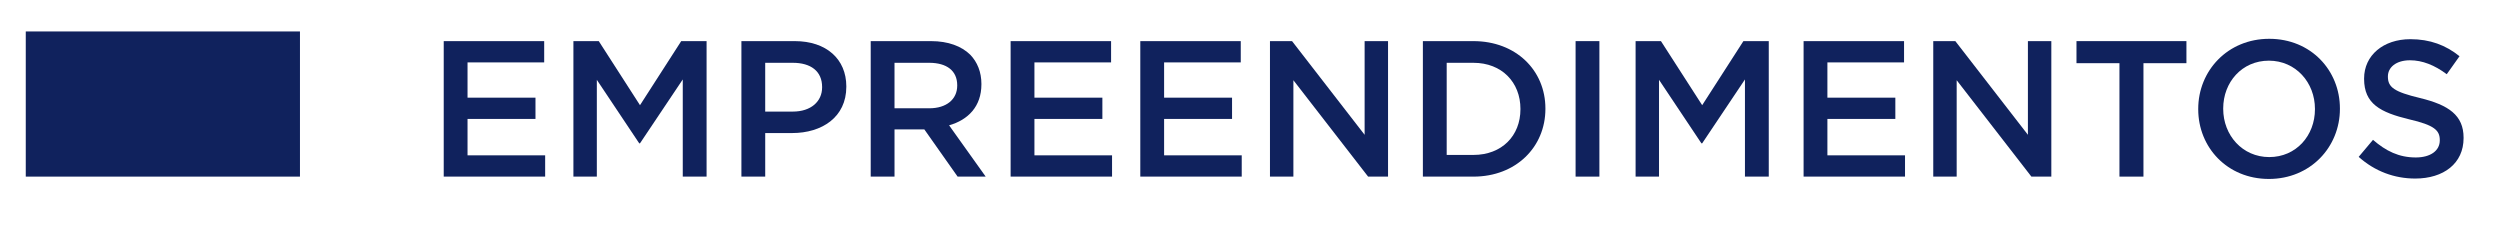
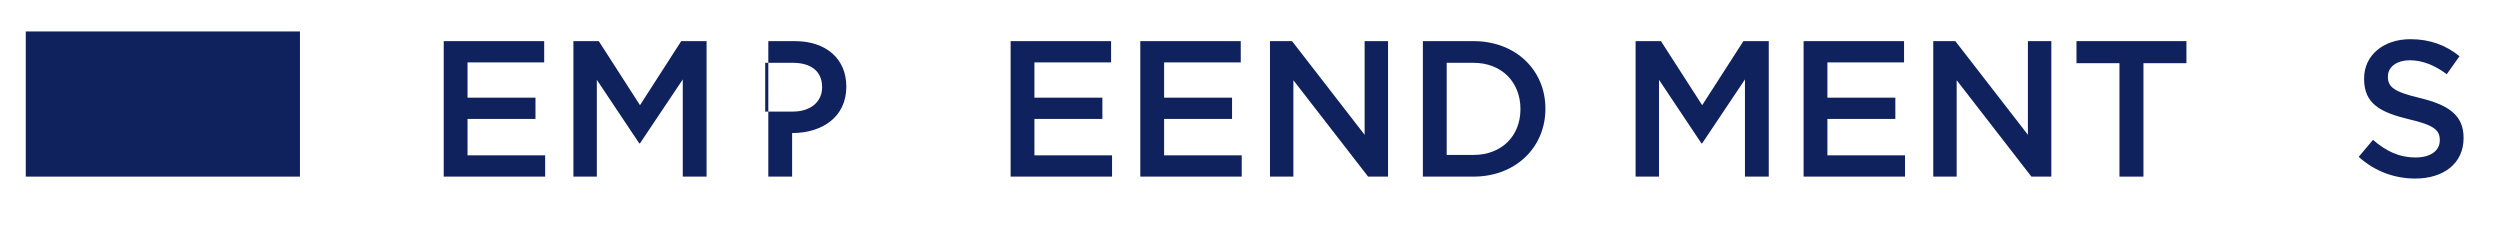
<svg xmlns="http://www.w3.org/2000/svg" version="1.1" id="Camada_1" x="0px" y="0px" width="310px" height="30px" viewBox="0 0 310 30" enable-background="new 0 0 310 30" xml:space="preserve">
  <g>
    <g>
      <path fill="#10225D" d="M55.022,5.099h12.457v2.64h-9.505v4.368h8.425v2.64h-8.425v4.513h9.625v2.64H55.022V5.099z" />
      <path fill="#10225D" d="M71.102,5.099h3.145l5.112,7.944l5.112-7.944h3.145V21.9h-2.953V9.851l-5.304,7.92h-0.096l-5.256-7.873    V21.9h-2.904V5.099z" />
-       <path fill="#10225D" d="M91.934,5.099h6.625c3.913,0,6.385,2.232,6.385,5.616v0.048c0,3.768-3.024,5.736-6.721,5.736h-3.336v5.4    h-2.952V5.099z M98.318,13.836c2.232,0,3.624-1.249,3.624-3v-0.048c0-1.968-1.416-3-3.624-3h-3.433v6.049H98.318z" />
-       <path fill="#10225D" d="M107.966,5.099h7.489c2.112,0,3.768,0.624,4.848,1.68c0.888,0.912,1.392,2.16,1.392,3.624v0.048    c0,2.76-1.656,4.417-4.008,5.089l4.537,6.36h-3.48l-4.128-5.856h-3.696V21.9h-2.952V5.099z M115.238,13.427    c2.112,0,3.457-1.104,3.457-2.808v-0.048c0-1.8-1.296-2.784-3.48-2.784h-4.296v5.641H115.238z" />
+       <path fill="#10225D" d="M91.934,5.099h6.625c3.913,0,6.385,2.232,6.385,5.616v0.048c0,3.768-3.024,5.736-6.721,5.736v5.4    h-2.952V5.099z M98.318,13.836c2.232,0,3.624-1.249,3.624-3v-0.048c0-1.968-1.416-3-3.624-3h-3.433v6.049H98.318z" />
      <path fill="#10225D" d="M125.317,5.099h12.457v2.64h-9.505v4.368h8.425v2.64h-8.425v4.513h9.625v2.64h-12.577V5.099z" />
      <path fill="#10225D" d="M141.397,5.099h12.457v2.64h-9.505v4.368h8.425v2.64h-8.425v4.513h9.625v2.64h-12.577V5.099z" />
      <path fill="#10225D" d="M157.477,5.099h2.736l9,11.617V5.099h2.904V21.9h-2.472l-9.265-11.953V21.9h-2.904V5.099z" />
      <path fill="#10225D" d="M176.437,5.099h6.265c5.28,0,8.929,3.624,8.929,8.353v0.048c0,4.729-3.648,8.401-8.929,8.401h-6.265V5.099    z M182.702,19.212c3.528,0,5.833-2.376,5.833-5.664v-0.048c0-3.288-2.304-5.712-5.833-5.712h-3.312v11.425H182.702z" />
-       <path fill="#10225D" d="M195.373,5.099h2.952V21.9h-2.952V5.099z" />
      <path fill="#10225D" d="M202.813,5.099h3.145l5.112,7.944l5.112-7.944h3.145V21.9h-2.953V9.851l-5.304,7.92h-0.096l-5.256-7.873    V21.9h-2.904V5.099z" />
      <path fill="#10225D" d="M223.645,5.099h12.457v2.64h-9.505v4.368h8.425v2.64h-8.425v4.513h9.625v2.64h-12.577V5.099z" />
      <path fill="#10225D" d="M239.725,5.099h2.736l9,11.617V5.099h2.904V21.9h-2.472l-9.265-11.953V21.9h-2.904V5.099z" />
      <path fill="#10225D" d="M262.813,7.835h-5.329V5.099h13.633v2.736h-5.329V21.9h-2.976V7.835z" />
-       <path fill="#10225D" d="M272.58,13.548v-0.048c0-4.728,3.648-8.688,8.809-8.688c5.16,0,8.761,3.912,8.761,8.641v0.048    c0,4.729-3.648,8.689-8.809,8.689C276.181,22.188,272.58,18.276,272.58,13.548z M287.054,13.548v-0.048    c0-3.264-2.376-5.977-5.712-5.977c-3.336,0-5.665,2.665-5.665,5.929v0.048c0,3.265,2.376,5.977,5.713,5.977    C284.725,19.476,287.054,16.812,287.054,13.548z" />
      <path fill="#10225D" d="M292.476,19.452l1.776-2.112c1.608,1.392,3.216,2.185,5.305,2.185c1.824,0,2.976-0.84,2.976-2.112v-0.048    c0-1.2-0.672-1.848-3.792-2.568c-3.577-0.864-5.593-1.92-5.593-5.017V9.731c0-2.88,2.4-4.873,5.736-4.873    c2.448,0,4.393,0.744,6.097,2.112l-1.584,2.232c-1.512-1.128-3.024-1.728-4.561-1.728c-1.728,0-2.736,0.888-2.736,1.992v0.048    c0,1.296,0.768,1.873,3.984,2.641c3.552,0.864,5.4,2.136,5.4,4.92v0.048c0,3.144-2.472,5.017-6,5.017    C296.917,22.14,294.493,21.252,292.476,19.452z" />
    </g>
  </g>
  <rect x="3.195" y="3.9" fill="#10225D" width="34" height="18" />
</svg>